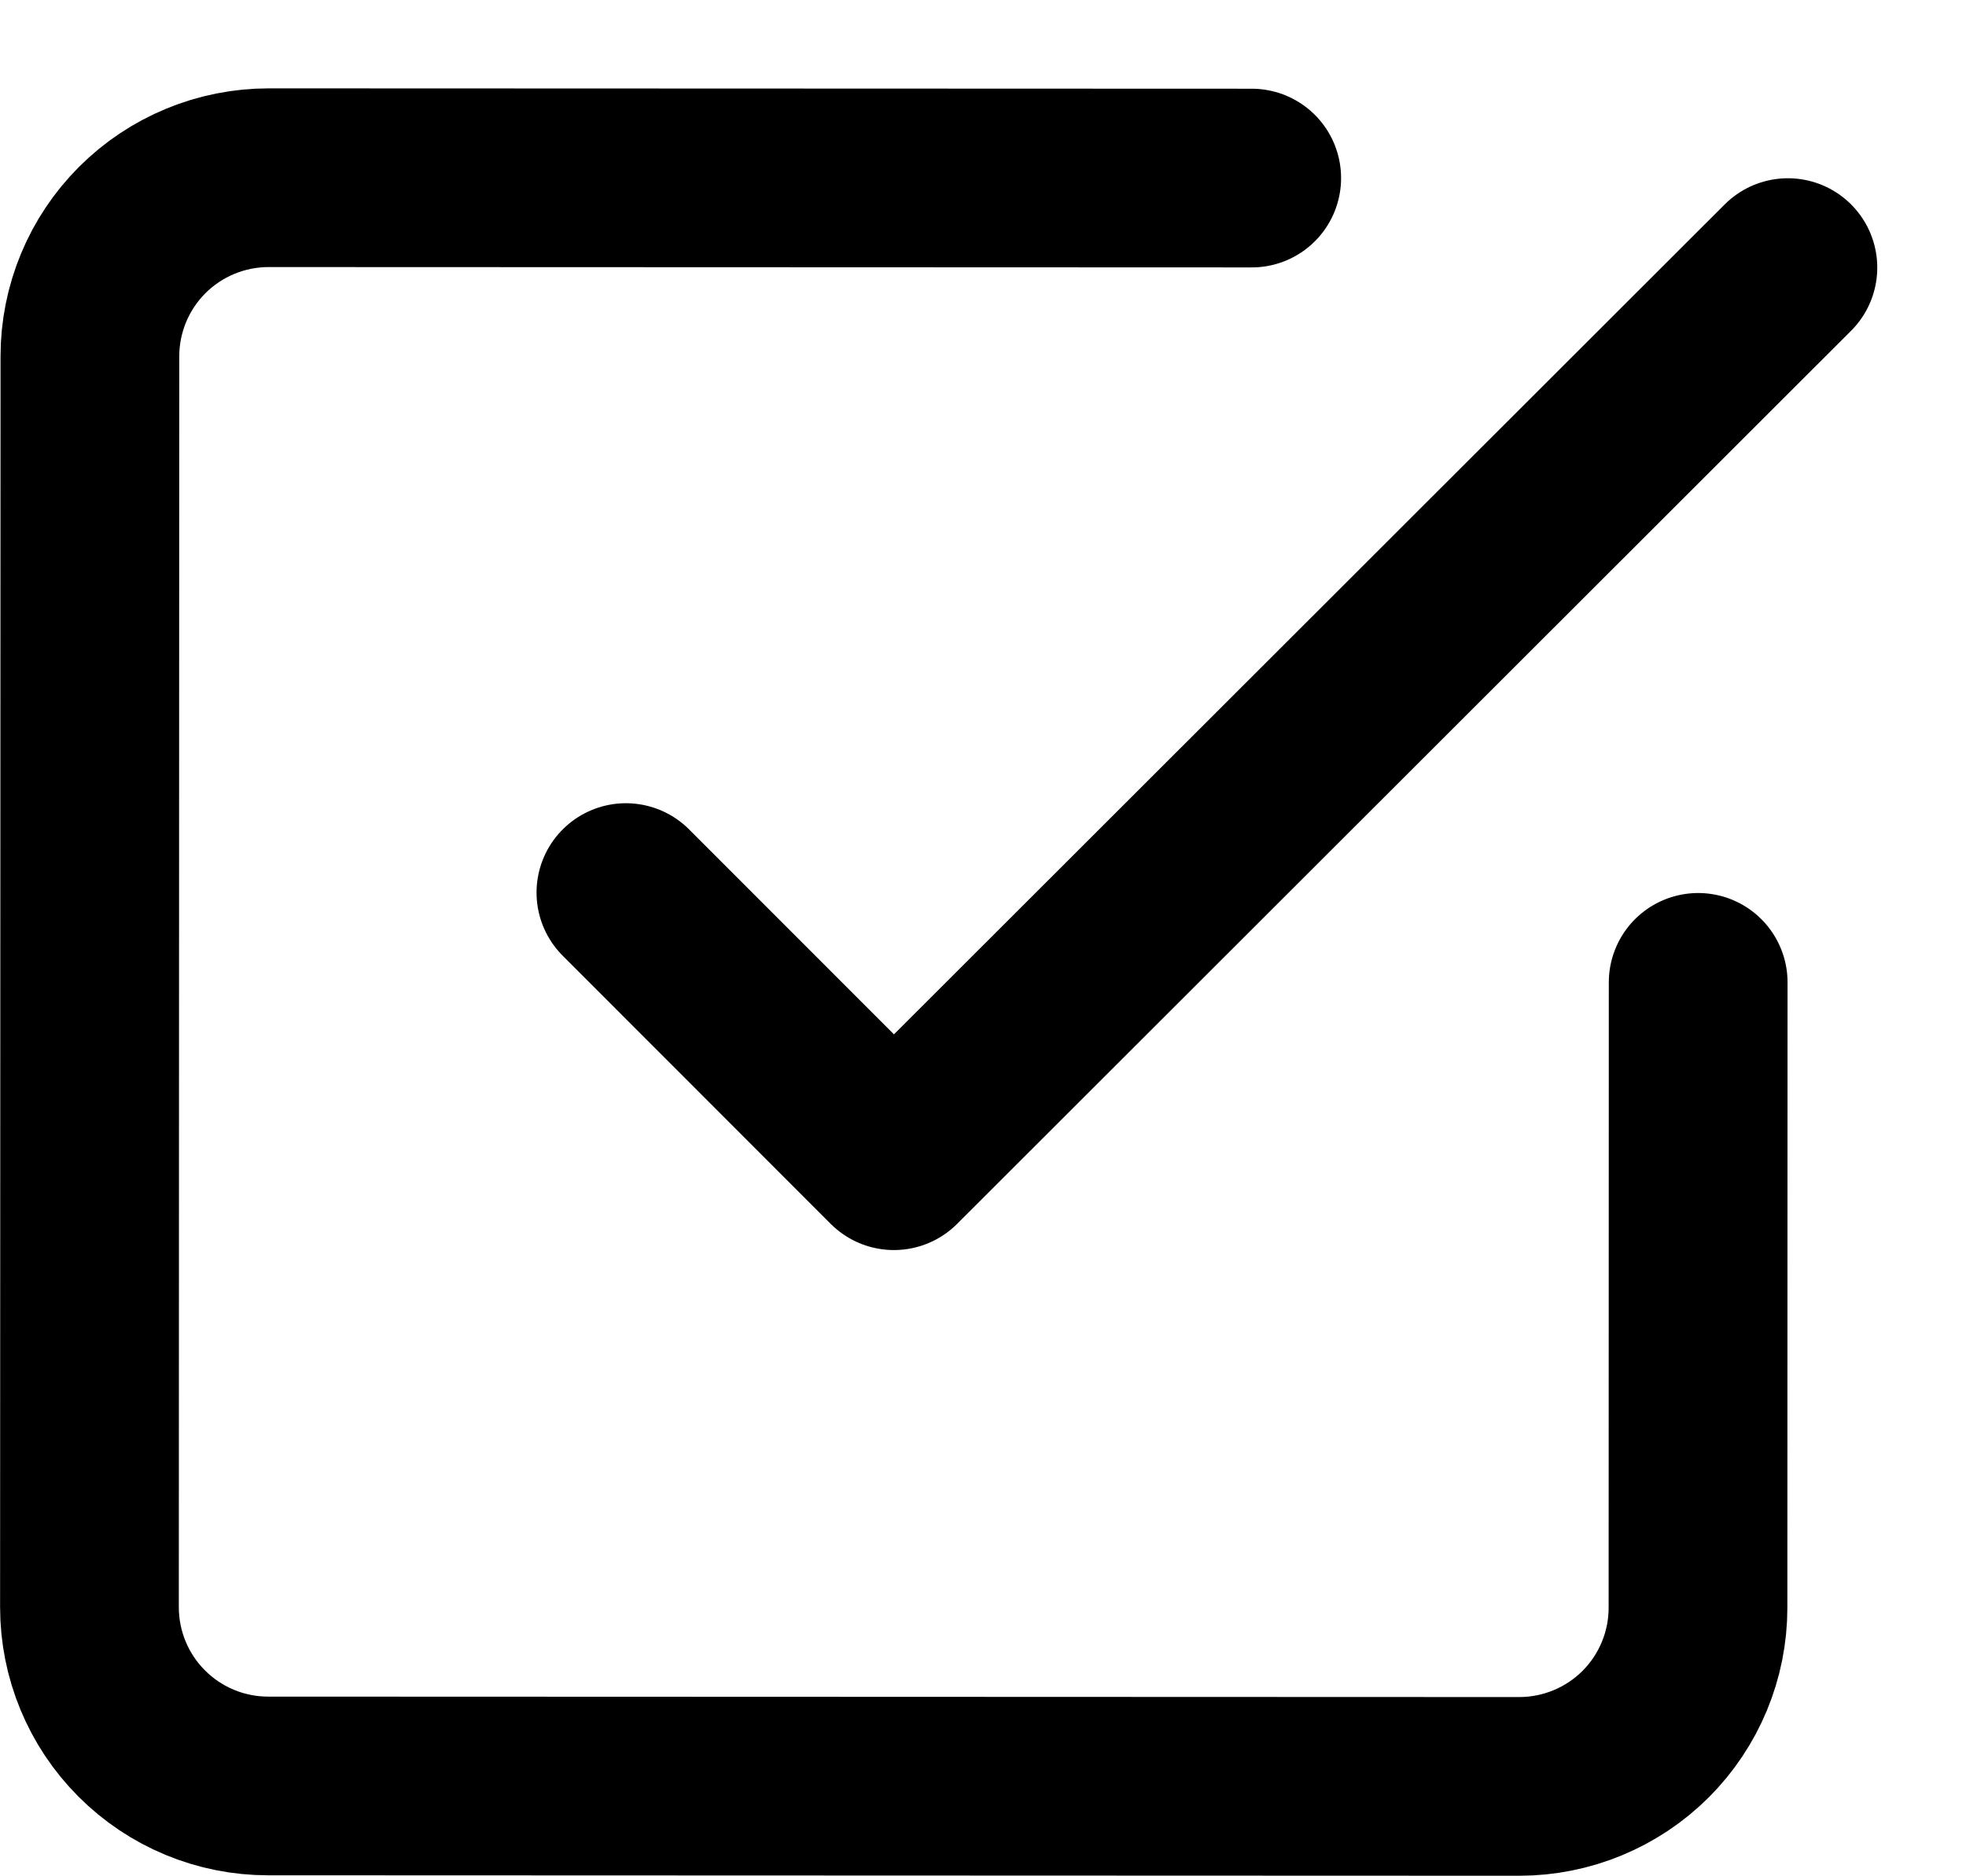
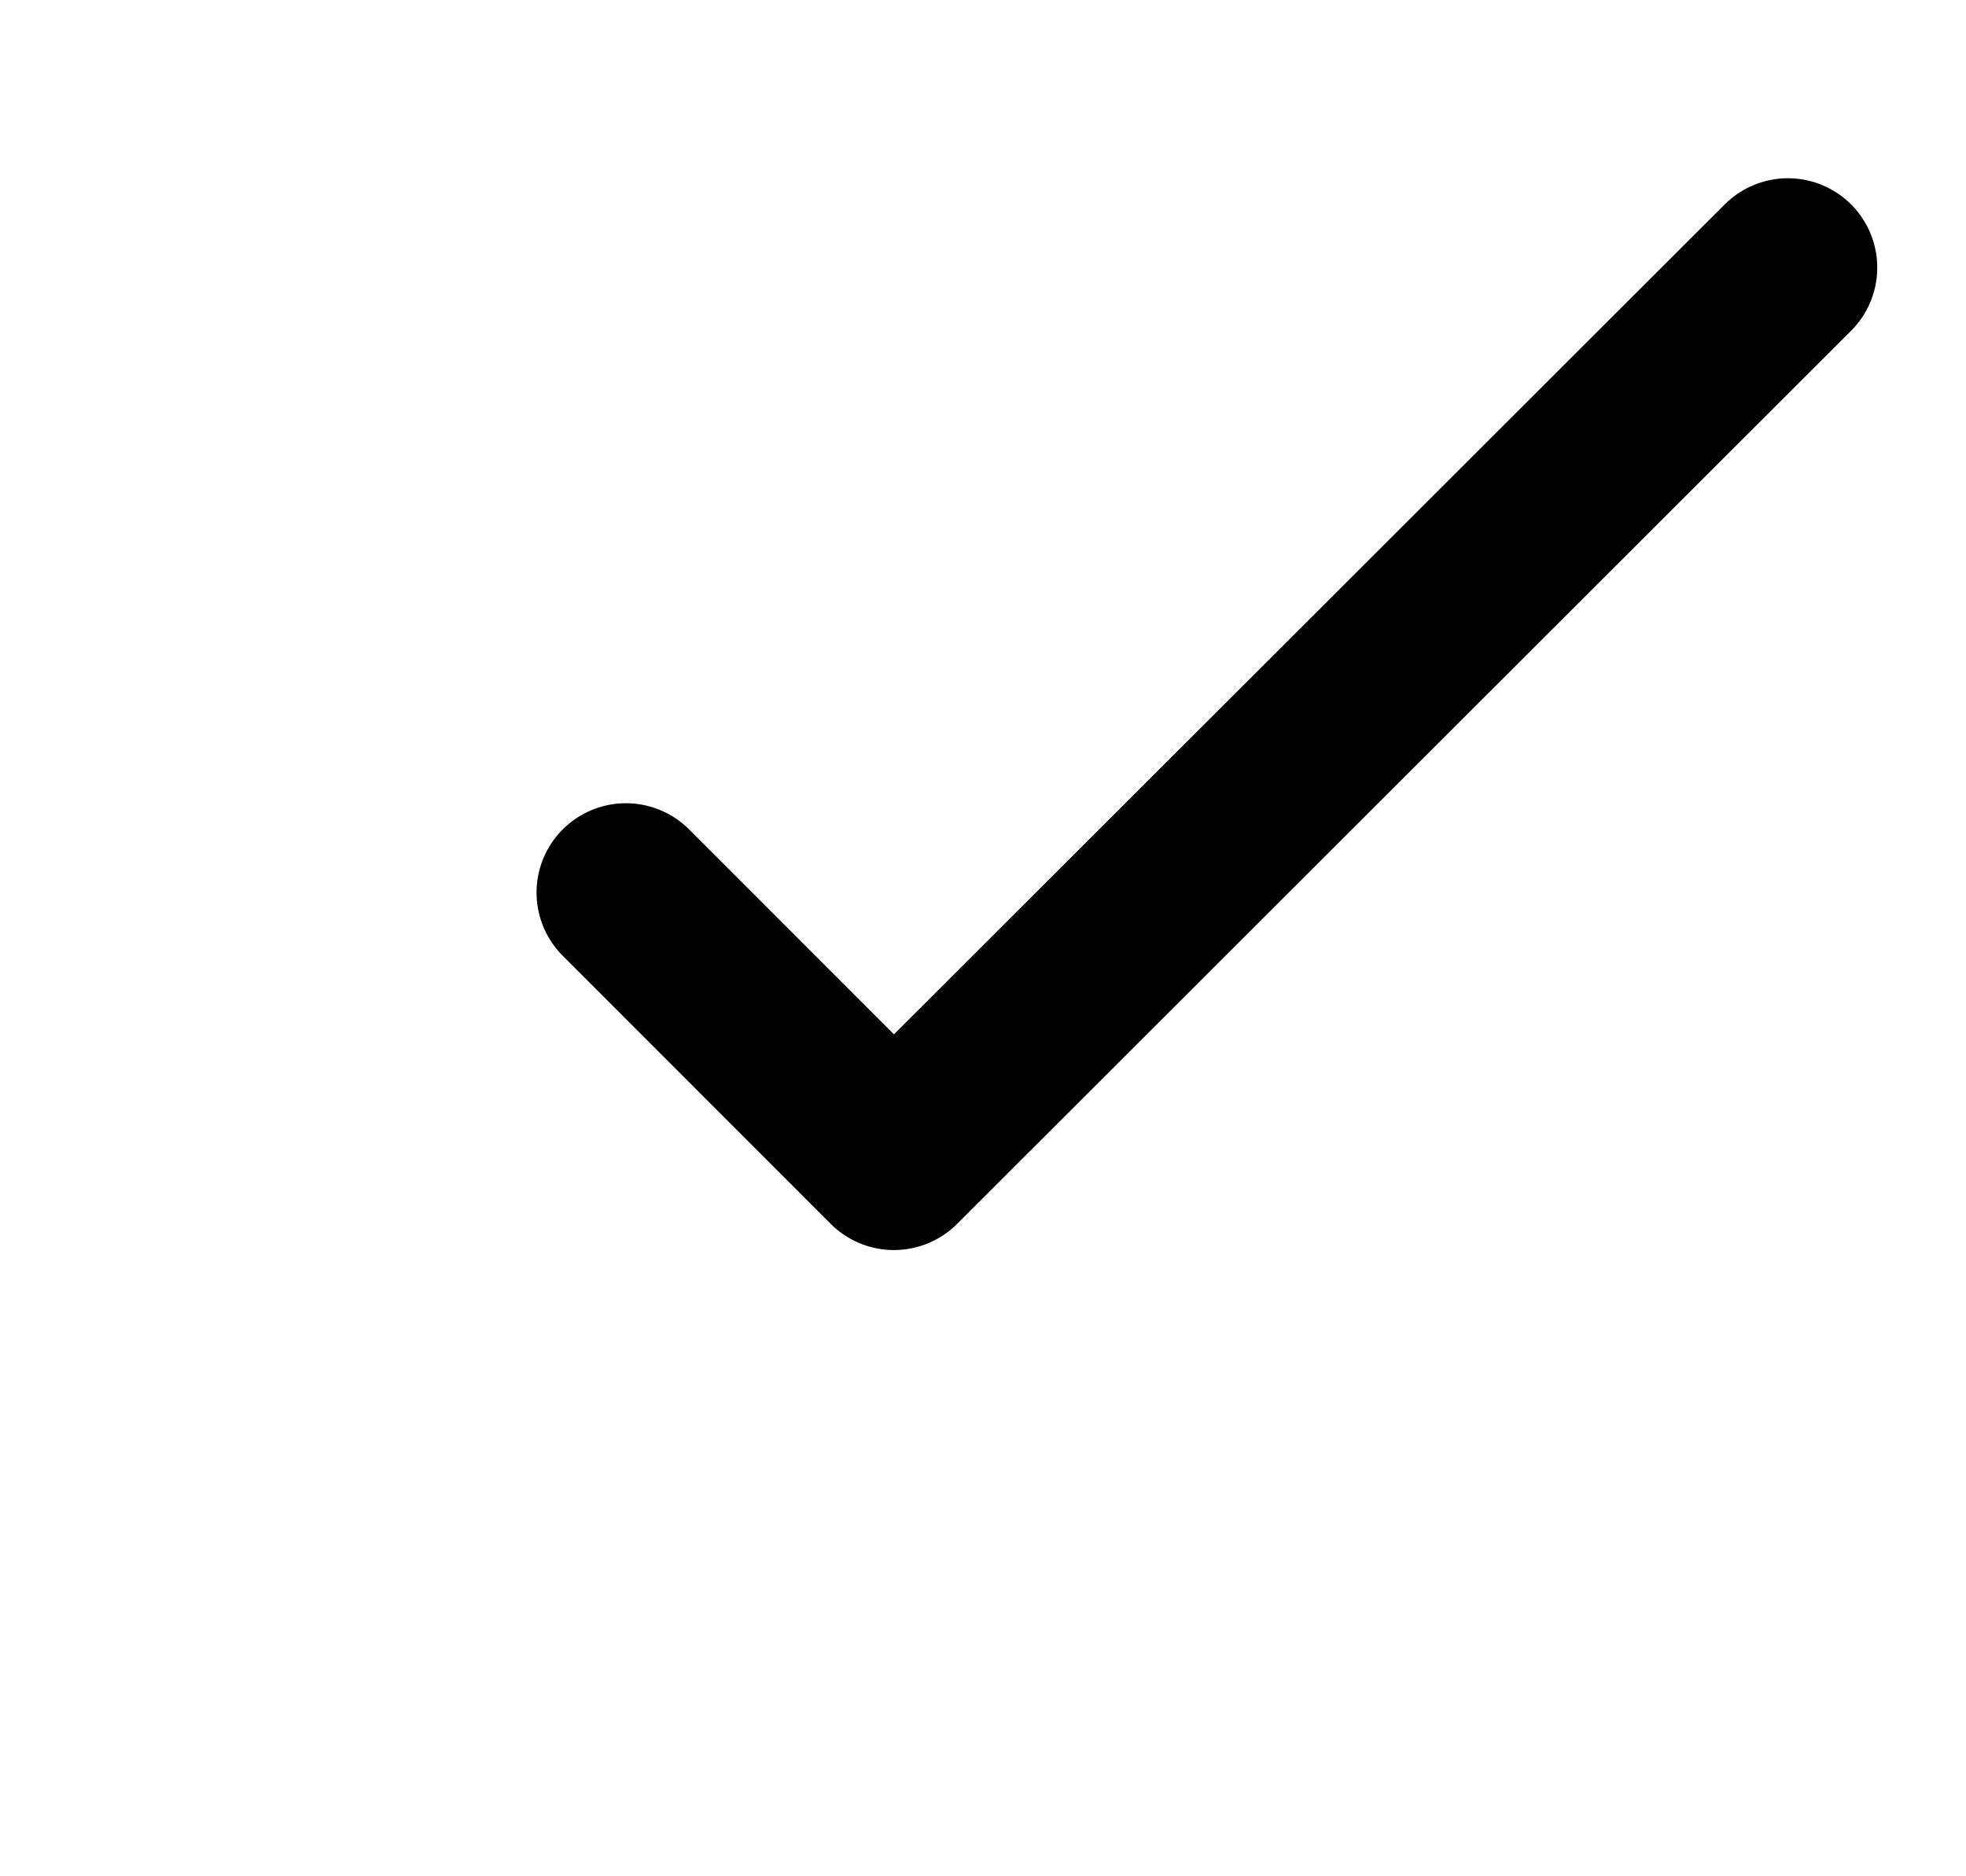
<svg xmlns="http://www.w3.org/2000/svg" width="22" height="21" viewBox="0 0 22 21" fill="none">
  <g id="Group 190">
    <path id="Vector" d="M7.004 9.99L10.003 12.991L20.007 2.995" stroke="black" stroke-width="2" stroke-linecap="round" stroke-linejoin="round" />
-     <path id="Vector_2" d="M19.003 10.995L19.001 17.995C19.001 18.525 18.79 19.034 18.415 19.409C18.039 19.784 17.53 19.994 17 19.994L3 19.989C2.47 19.989 1.961 19.778 1.586 19.402C1.211 19.027 1.001 18.518 1.001 17.988L1.006 3.988C1.006 3.458 1.217 2.949 1.592 2.574C1.968 2.199 2.476 1.989 3.007 1.989L14.007 1.993" stroke="black" stroke-width="2" stroke-linecap="round" stroke-linejoin="round" />
  </g>
</svg>